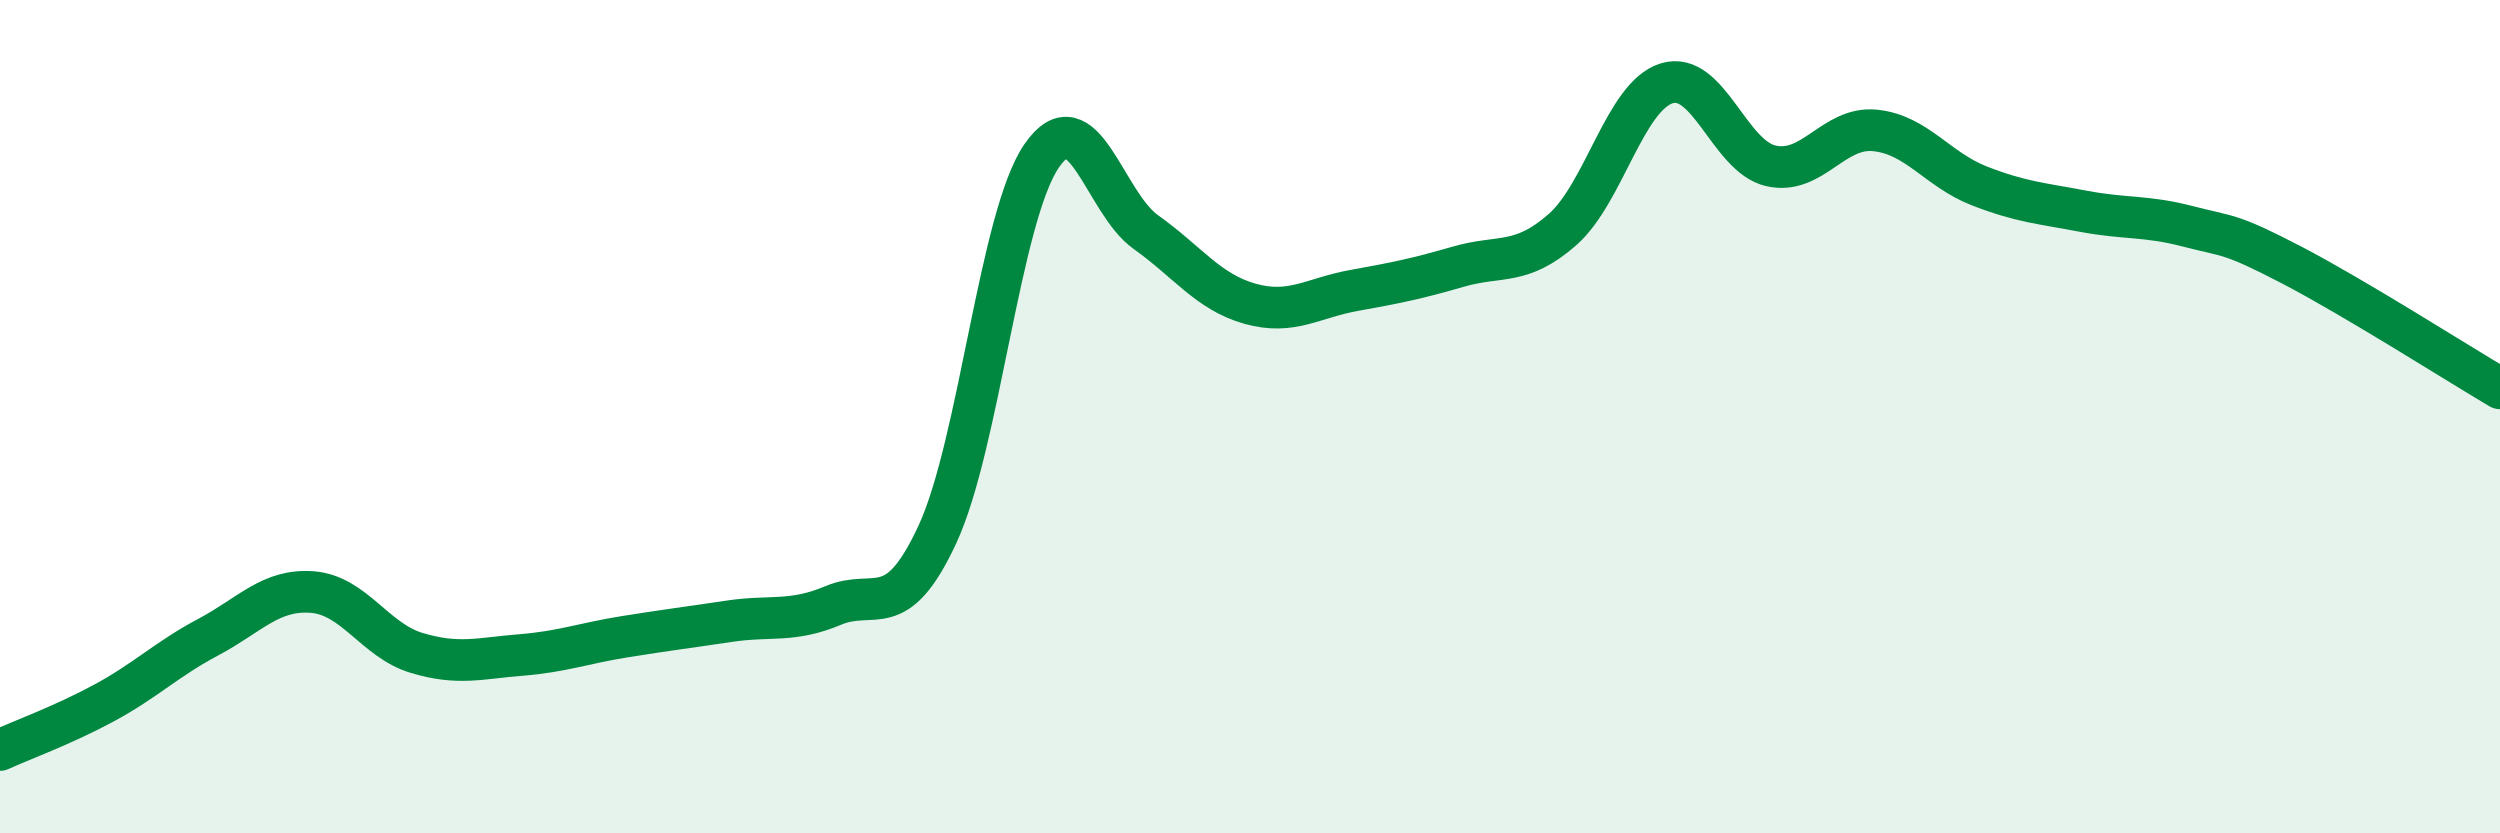
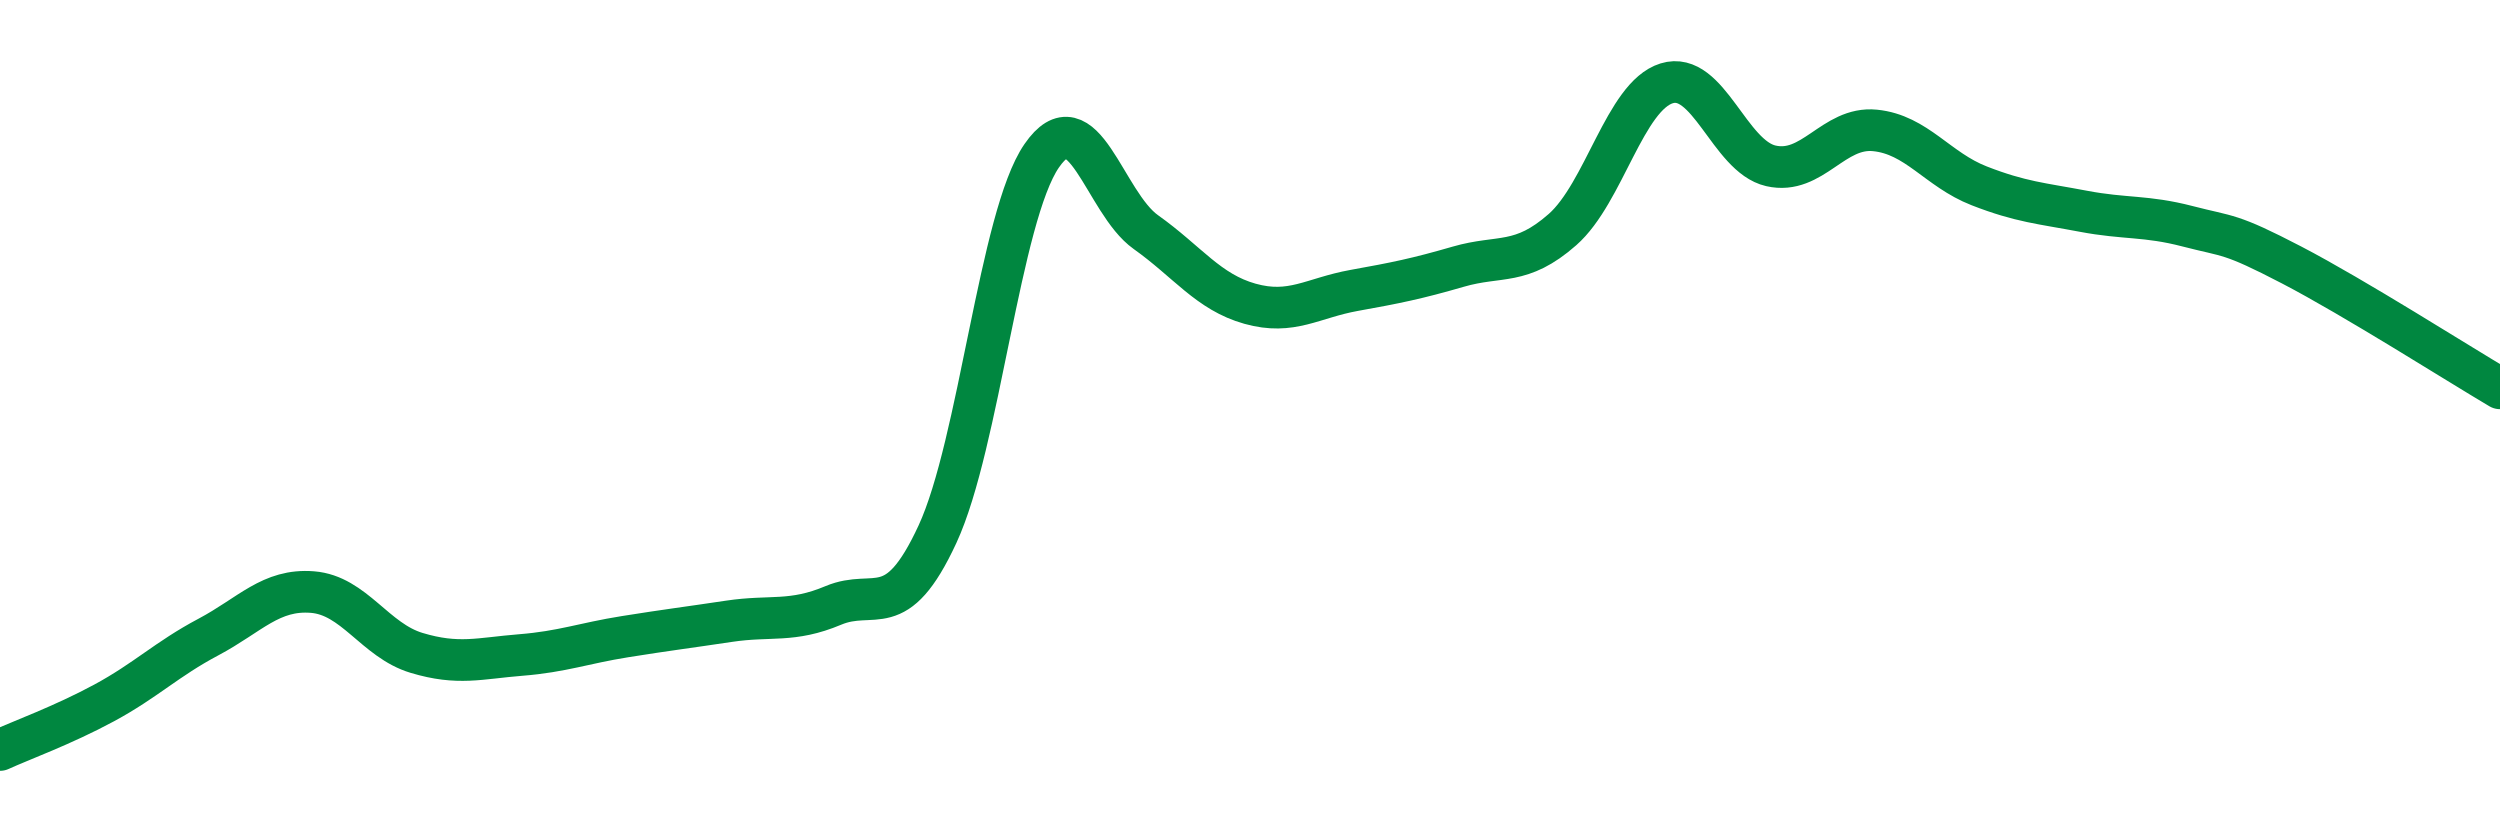
<svg xmlns="http://www.w3.org/2000/svg" width="60" height="20" viewBox="0 0 60 20">
-   <path d="M 0,18 C 0.5,17.77 1.5,17.41 2.5,16.87 C 3.5,16.33 4,15.82 5,15.29 C 6,14.76 6.5,14.13 7.5,14.21 C 8.5,14.29 9,15.37 10,15.67 C 11,15.97 11.5,15.8 12.5,15.72 C 13.5,15.64 14,15.44 15,15.28 C 16,15.12 16.5,15.06 17.5,14.91 C 18.5,14.76 19,14.95 20,14.53 C 21,14.11 21.5,14.98 22.5,12.82 C 23.5,10.66 24,5.19 25,3.74 C 26,2.29 26.5,4.86 27.5,5.57 C 28.5,6.28 29,7.01 30,7.29 C 31,7.57 31.5,7.15 32.5,6.97 C 33.5,6.79 34,6.69 35,6.4 C 36,6.11 36.5,6.39 37.5,5.51 C 38.5,4.63 39,2.31 40,2 C 41,1.69 41.5,3.75 42.5,3.98 C 43.5,4.21 44,3.03 45,3.13 C 46,3.23 46.5,4.07 47.5,4.46 C 48.5,4.85 49,4.88 50,5.07 C 51,5.26 51.5,5.17 52.5,5.43 C 53.5,5.69 53.5,5.58 55,6.36 C 56.5,7.14 59,8.73 60,9.32L60 20L0 20Z" fill="#008740" opacity="0.1" stroke-linecap="round" stroke-linejoin="round" />
  <path d="M 0,18 C 0.5,17.77 1.5,17.41 2.5,16.87 C 3.5,16.33 4,15.82 5,15.29 C 6,14.76 6.5,14.13 7.5,14.21 C 8.5,14.29 9,15.37 10,15.67 C 11,15.97 11.5,15.8 12.5,15.72 C 13.5,15.64 14,15.44 15,15.28 C 16,15.12 16.5,15.06 17.5,14.91 C 18.5,14.76 19,14.95 20,14.53 C 21,14.11 21.5,14.98 22.5,12.82 C 23.5,10.66 24,5.19 25,3.74 C 26,2.29 26.5,4.86 27.5,5.57 C 28.5,6.28 29,7.01 30,7.29 C 31,7.57 31.5,7.15 32.5,6.97 C 33.5,6.79 34,6.69 35,6.4 C 36,6.11 36.5,6.39 37.5,5.51 C 38.5,4.63 39,2.31 40,2 C 41,1.69 41.5,3.75 42.5,3.98 C 43.5,4.21 44,3.03 45,3.13 C 46,3.23 46.5,4.07 47.5,4.46 C 48.5,4.85 49,4.88 50,5.07 C 51,5.26 51.5,5.17 52.5,5.43 C 53.5,5.69 53.5,5.58 55,6.36 C 56.5,7.14 59,8.73 60,9.32" stroke="#008740" stroke-width="1" fill="none" stroke-linecap="round" stroke-linejoin="round" />
</svg>